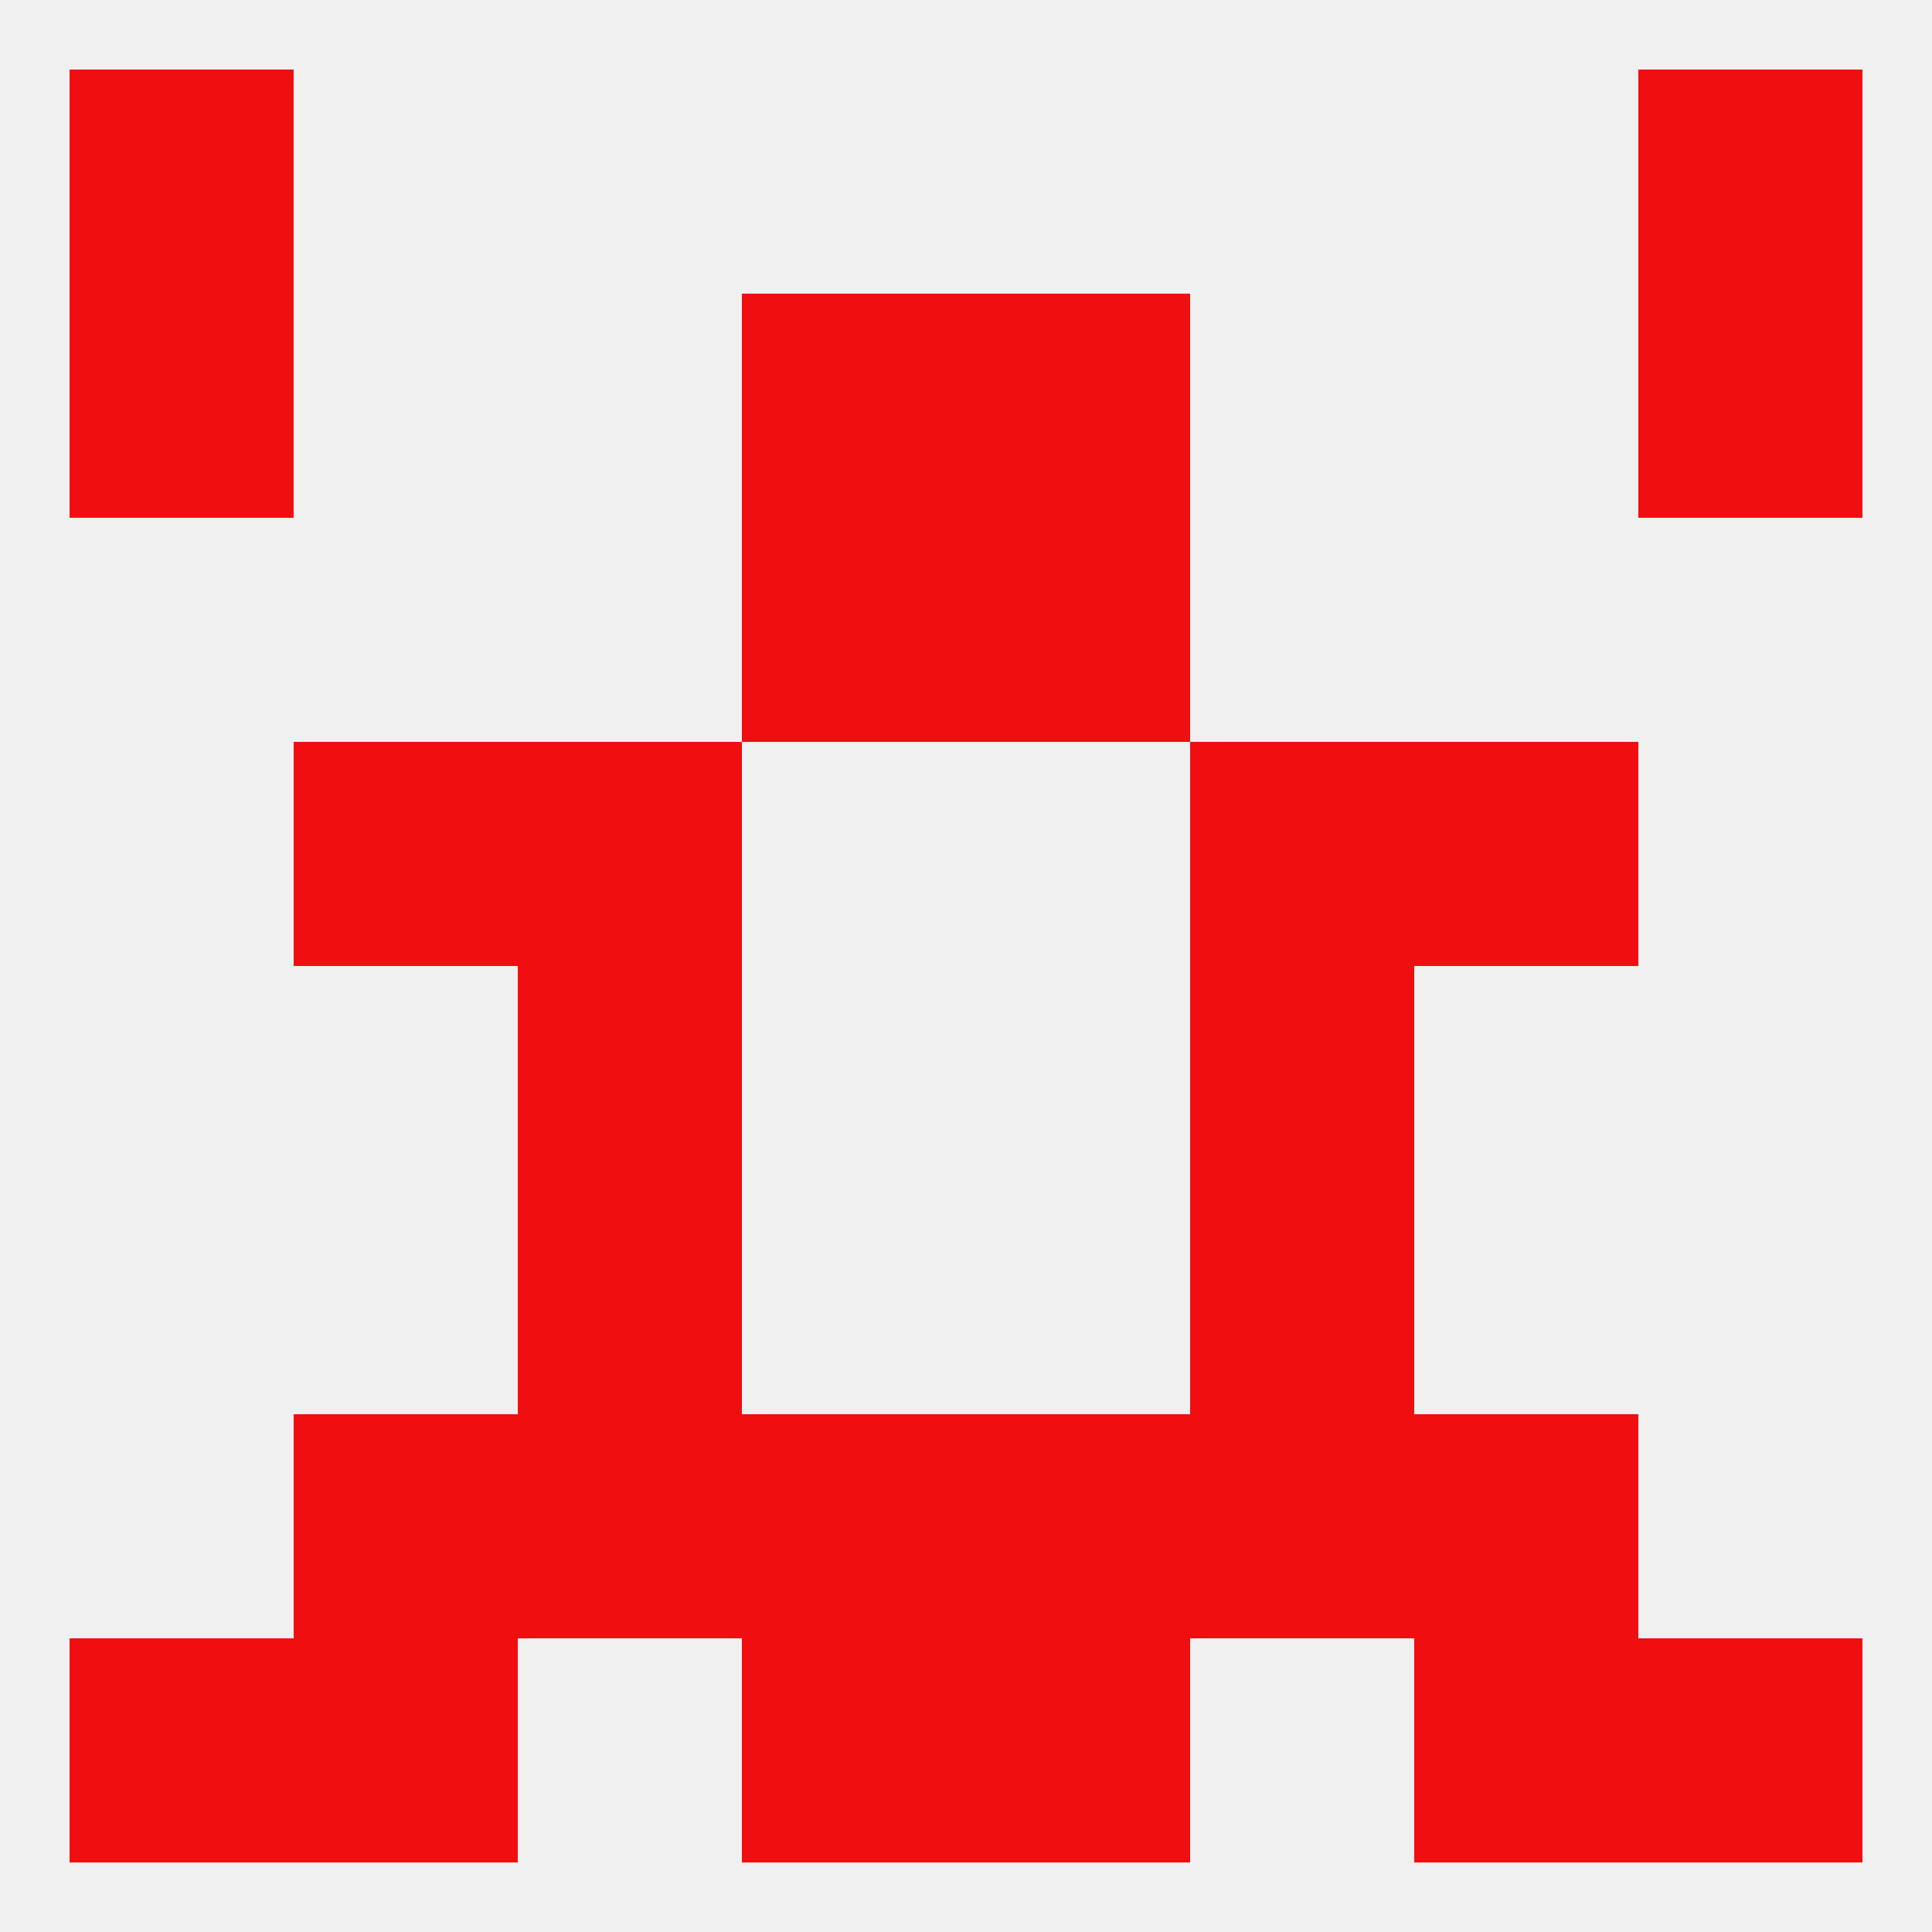
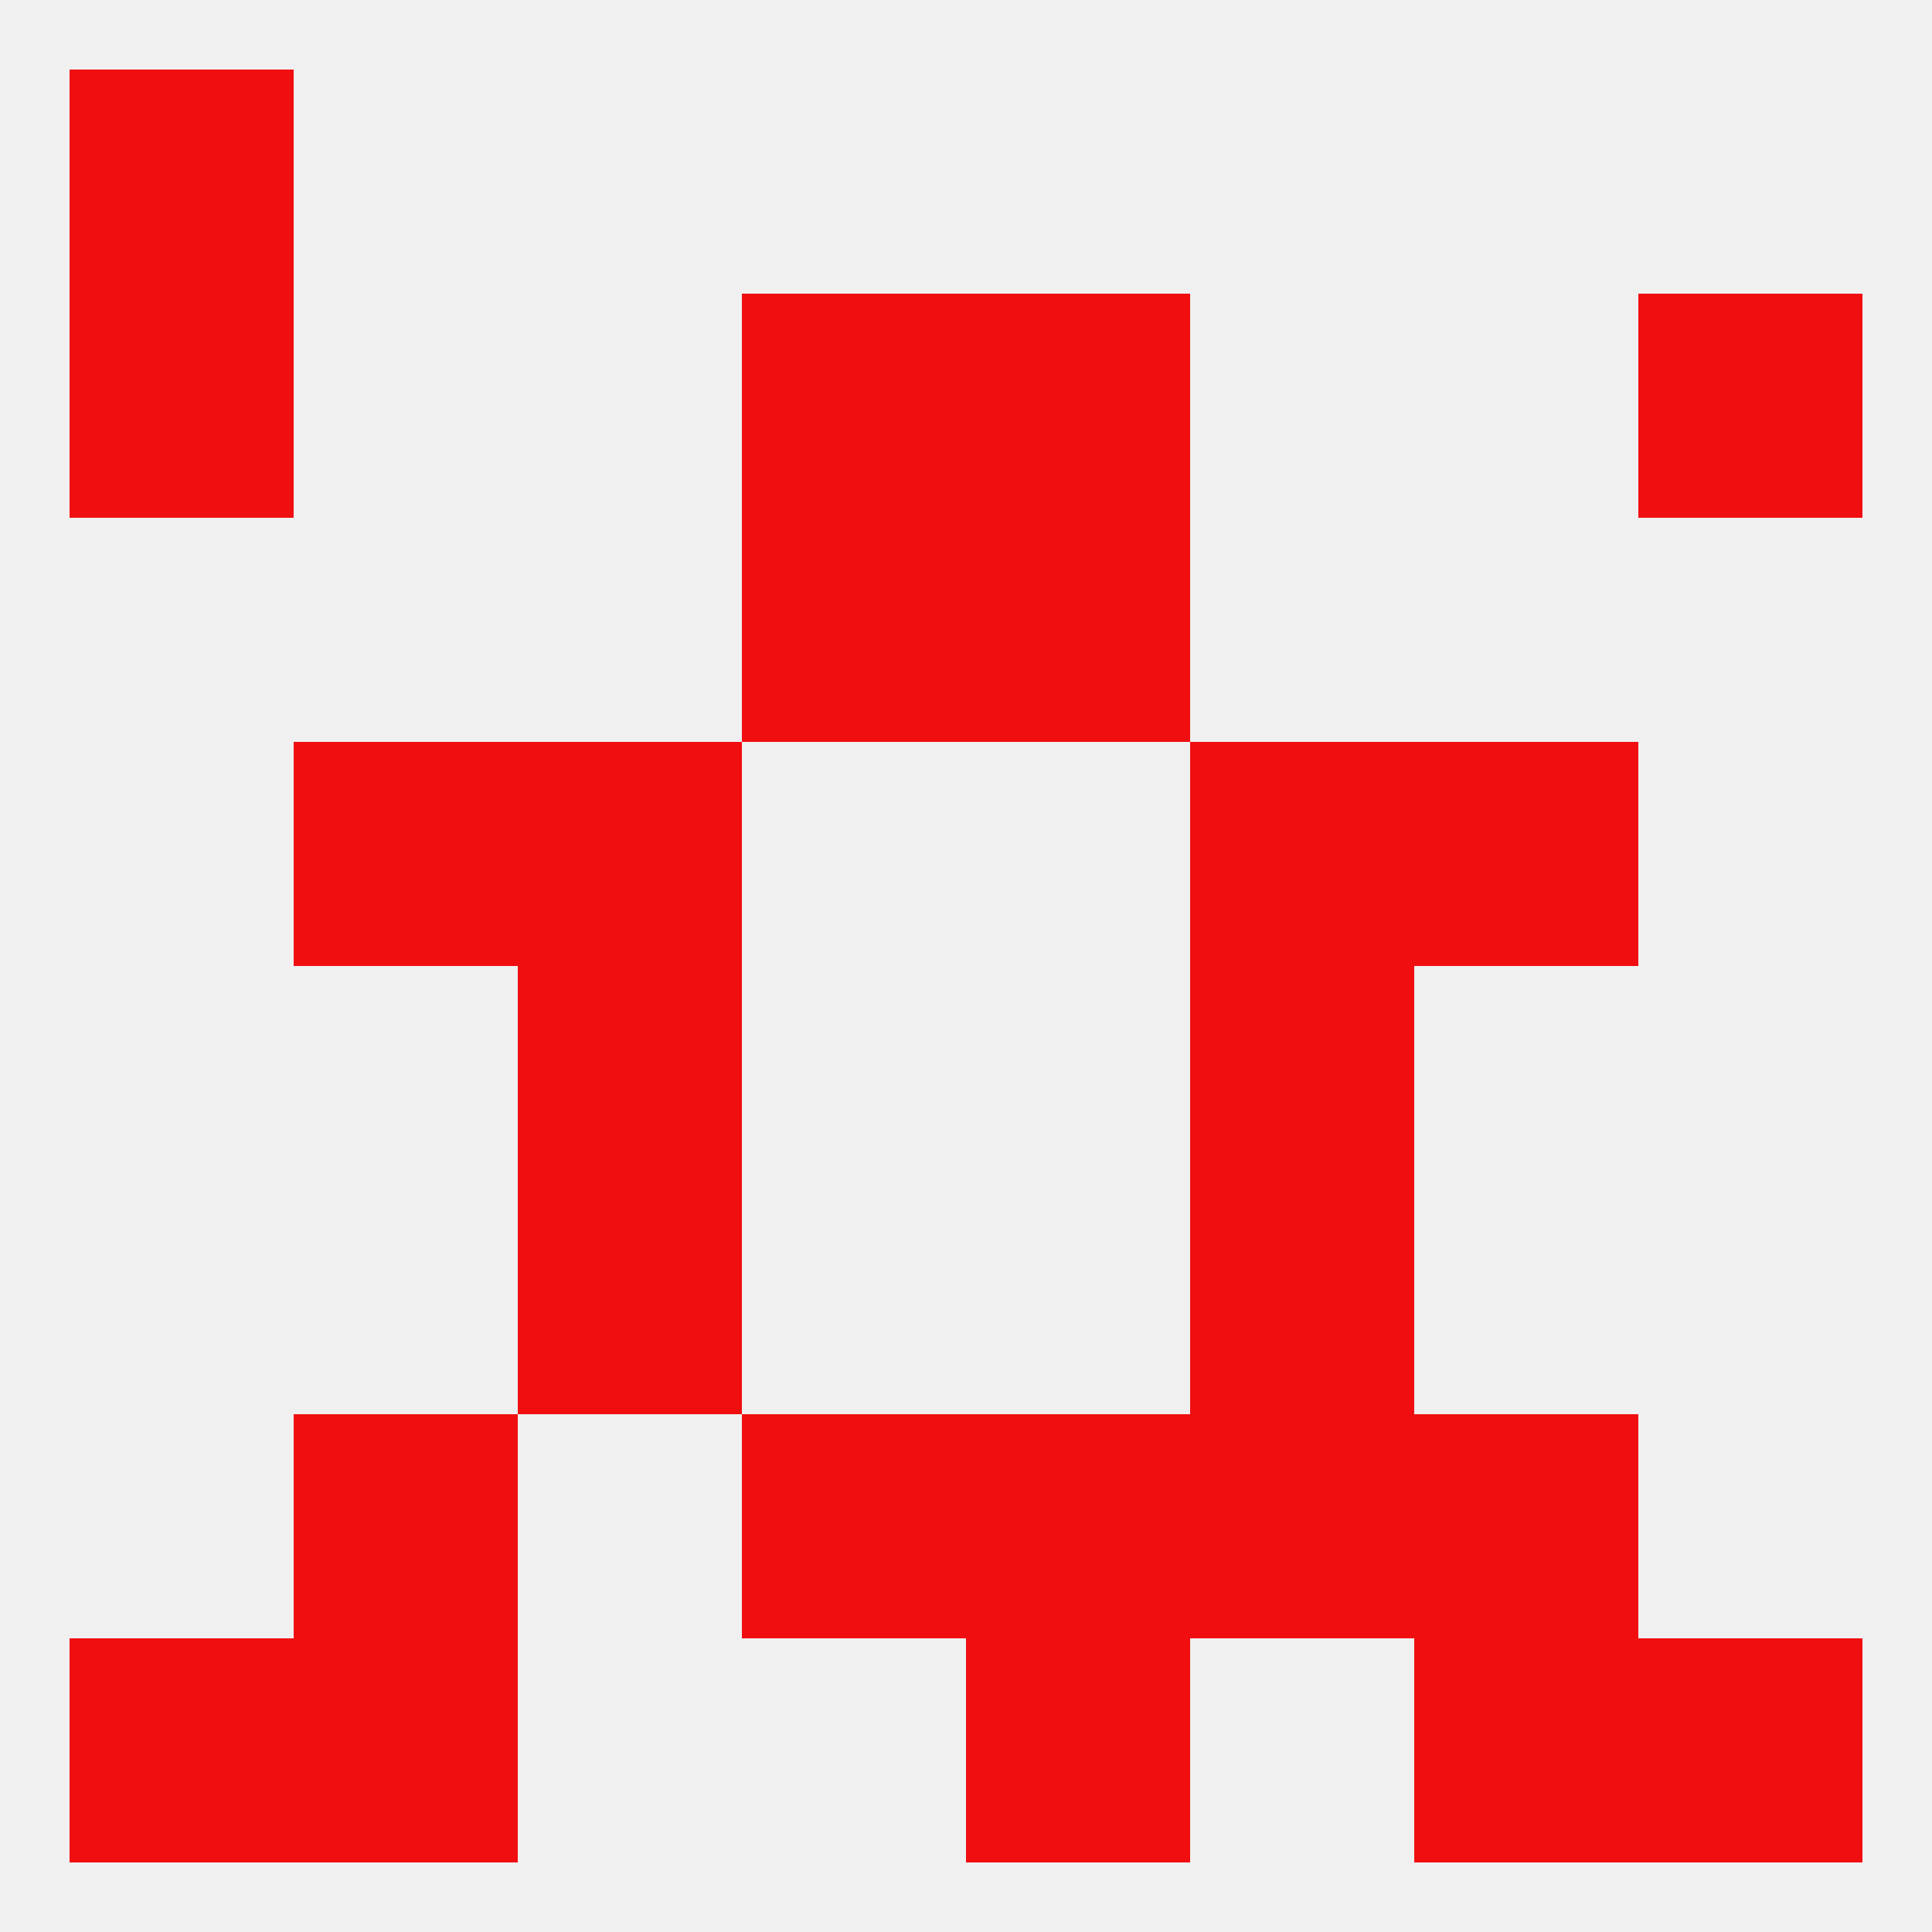
<svg xmlns="http://www.w3.org/2000/svg" version="1.1" baseprofile="full" width="250" height="250" viewBox="0 0 250 250">
  <rect width="100%" height="100%" fill="rgba(240,240,240,255)" />
  <rect x="96" y="67" width="29" height="29" fill="rgba(240,14,17,255)" />
  <rect x="125" y="67" width="29" height="29" fill="rgba(240,14,17,255)" />
  <rect x="9" y="38" width="29" height="29" fill="rgba(240,14,17,255)" />
  <rect x="212" y="38" width="29" height="29" fill="rgba(240,14,17,255)" />
  <rect x="96" y="38" width="29" height="29" fill="rgba(240,14,17,255)" />
  <rect x="125" y="38" width="29" height="29" fill="rgba(240,14,17,255)" />
  <rect x="38" y="212" width="29" height="29" fill="rgba(240,14,17,255)" />
  <rect x="183" y="212" width="29" height="29" fill="rgba(240,14,17,255)" />
  <rect x="9" y="212" width="29" height="29" fill="rgba(240,14,17,255)" />
  <rect x="212" y="212" width="29" height="29" fill="rgba(240,14,17,255)" />
-   <rect x="96" y="212" width="29" height="29" fill="rgba(240,14,17,255)" />
  <rect x="125" y="212" width="29" height="29" fill="rgba(240,14,17,255)" />
  <rect x="9" y="9" width="29" height="29" fill="rgba(240,14,17,255)" />
-   <rect x="212" y="9" width="29" height="29" fill="rgba(240,14,17,255)" />
  <rect x="38" y="183" width="29" height="29" fill="rgba(240,14,17,255)" />
  <rect x="183" y="183" width="29" height="29" fill="rgba(240,14,17,255)" />
-   <rect x="67" y="183" width="29" height="29" fill="rgba(240,14,17,255)" />
  <rect x="154" y="183" width="29" height="29" fill="rgba(240,14,17,255)" />
  <rect x="96" y="183" width="29" height="29" fill="rgba(240,14,17,255)" />
  <rect x="125" y="183" width="29" height="29" fill="rgba(240,14,17,255)" />
  <rect x="67" y="125" width="29" height="29" fill="rgba(240,14,17,255)" />
  <rect x="154" y="125" width="29" height="29" fill="rgba(240,14,17,255)" />
  <rect x="67" y="154" width="29" height="29" fill="rgba(240,14,17,255)" />
  <rect x="154" y="154" width="29" height="29" fill="rgba(240,14,17,255)" />
  <rect x="38" y="96" width="29" height="29" fill="rgba(240,14,17,255)" />
  <rect x="183" y="96" width="29" height="29" fill="rgba(240,14,17,255)" />
  <rect x="67" y="96" width="29" height="29" fill="rgba(240,14,17,255)" />
  <rect x="154" y="96" width="29" height="29" fill="rgba(240,14,17,255)" />
</svg>